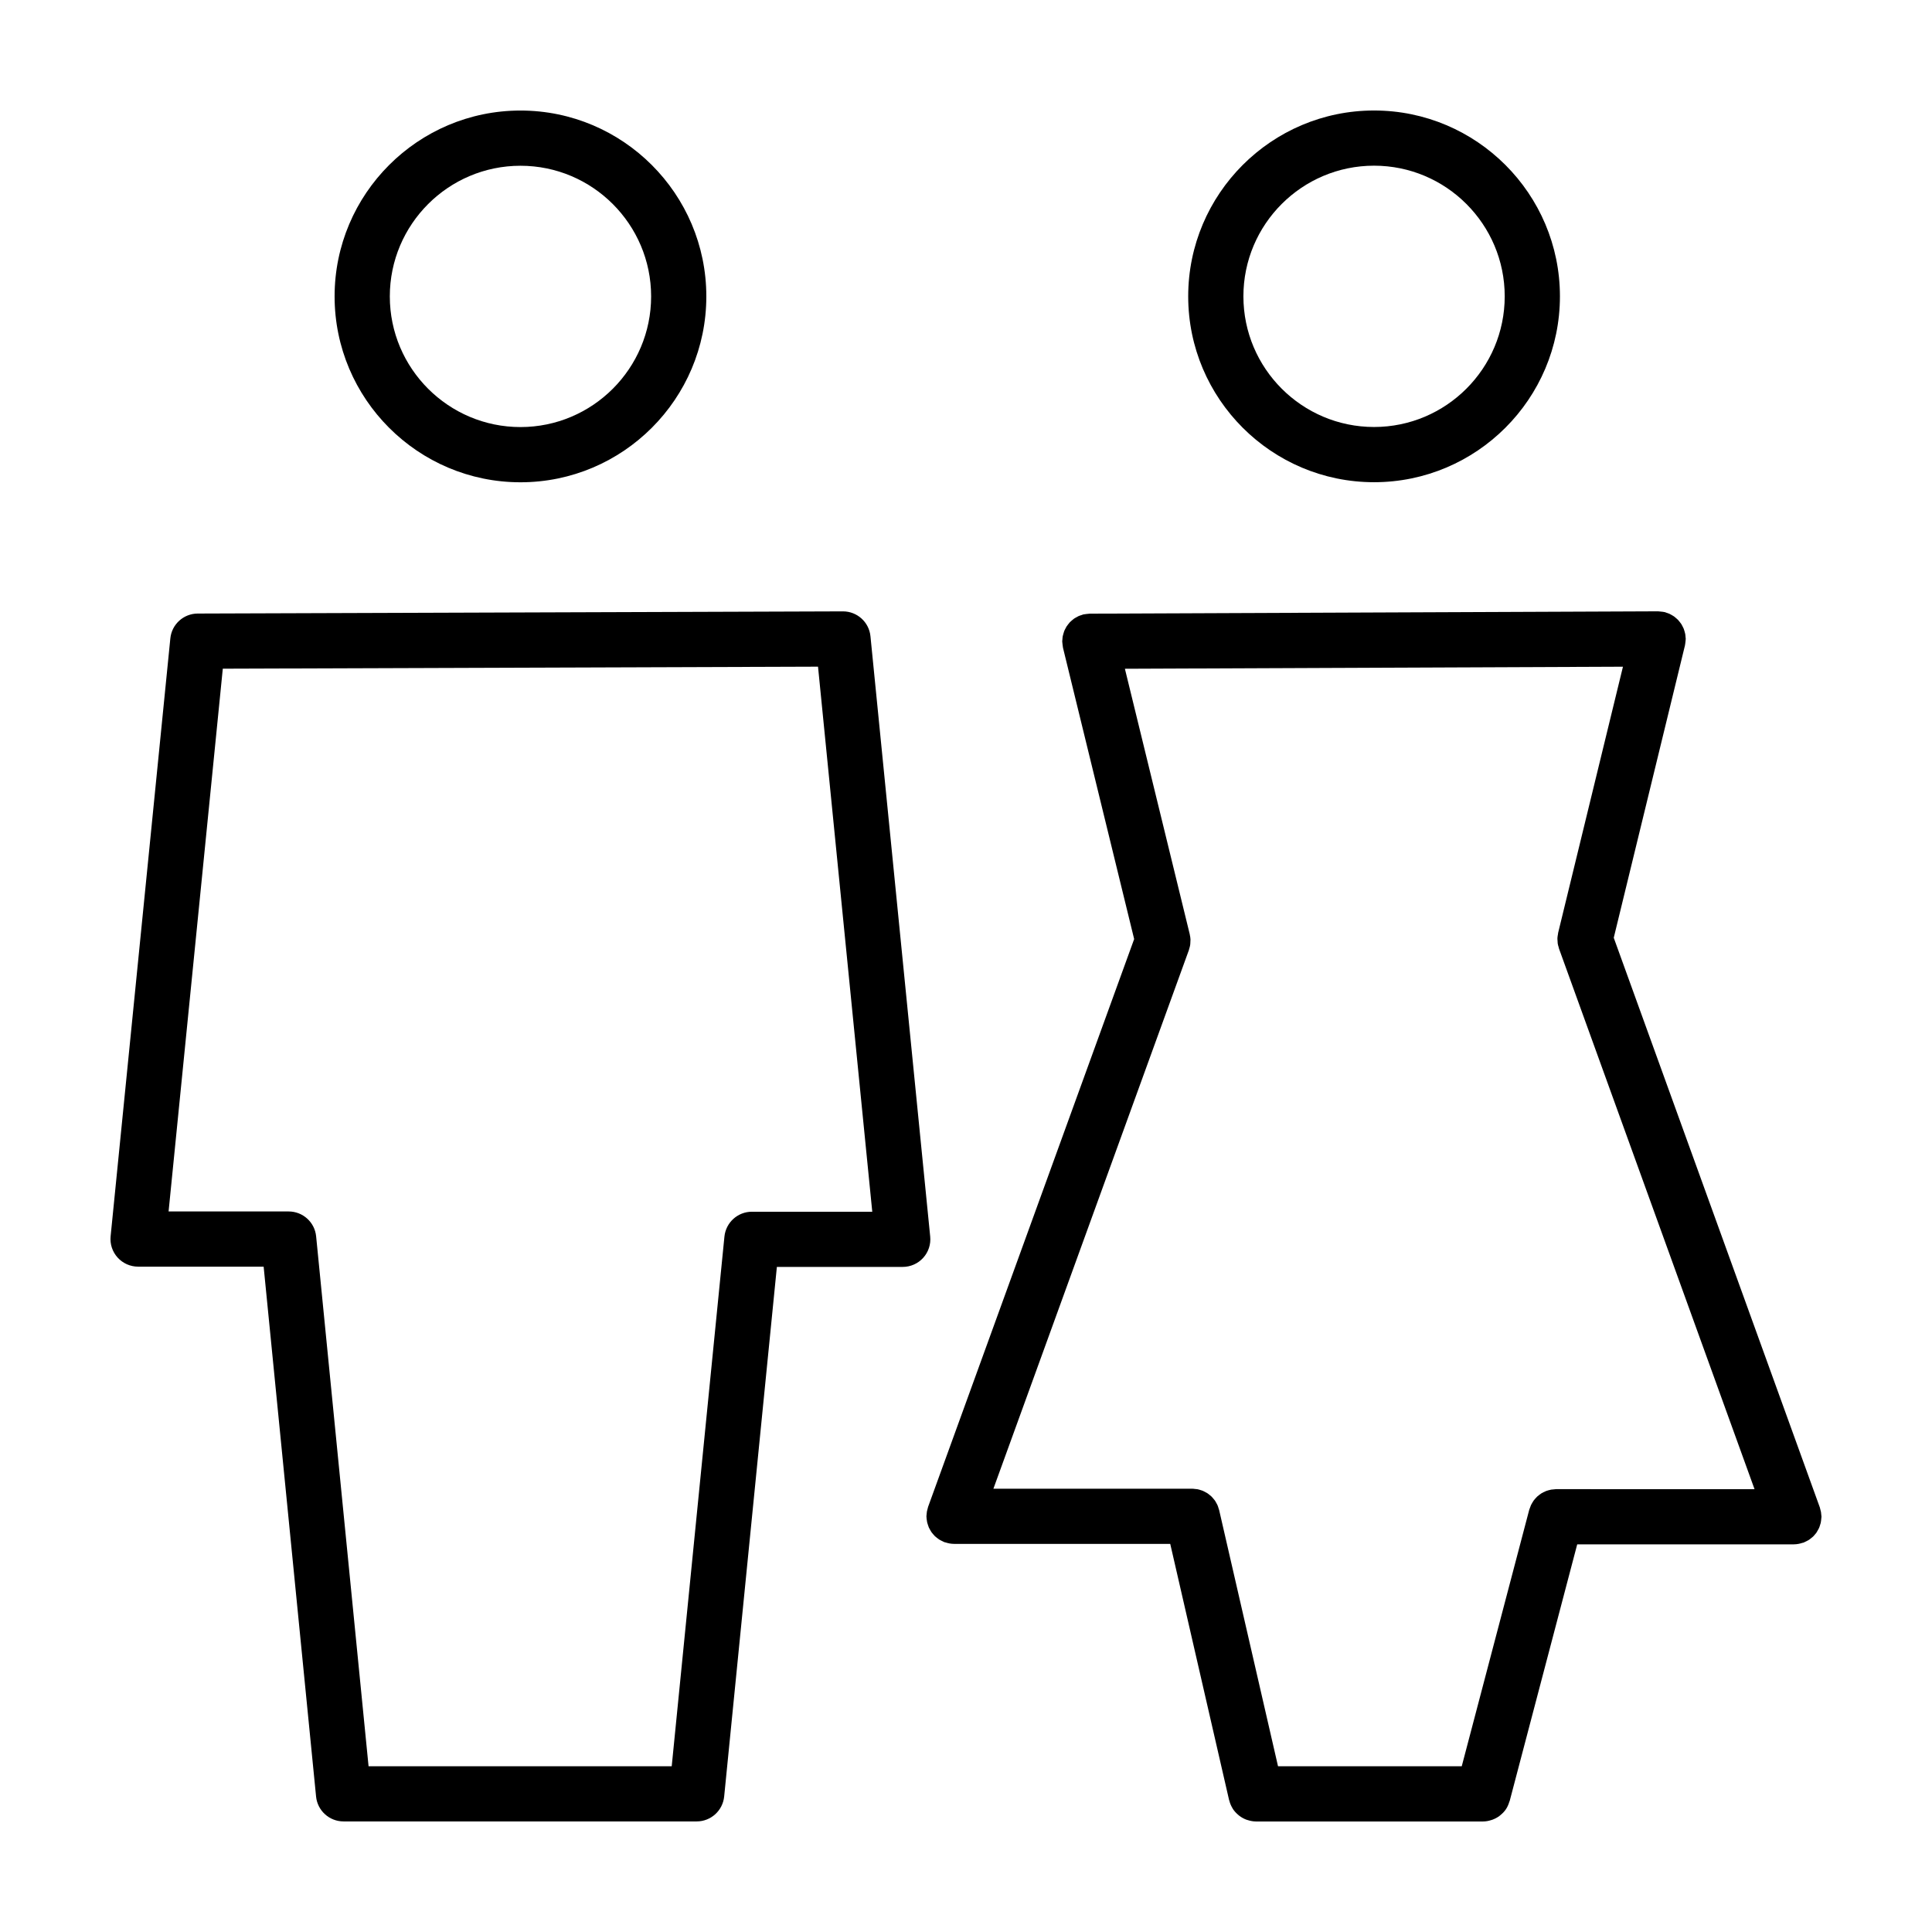
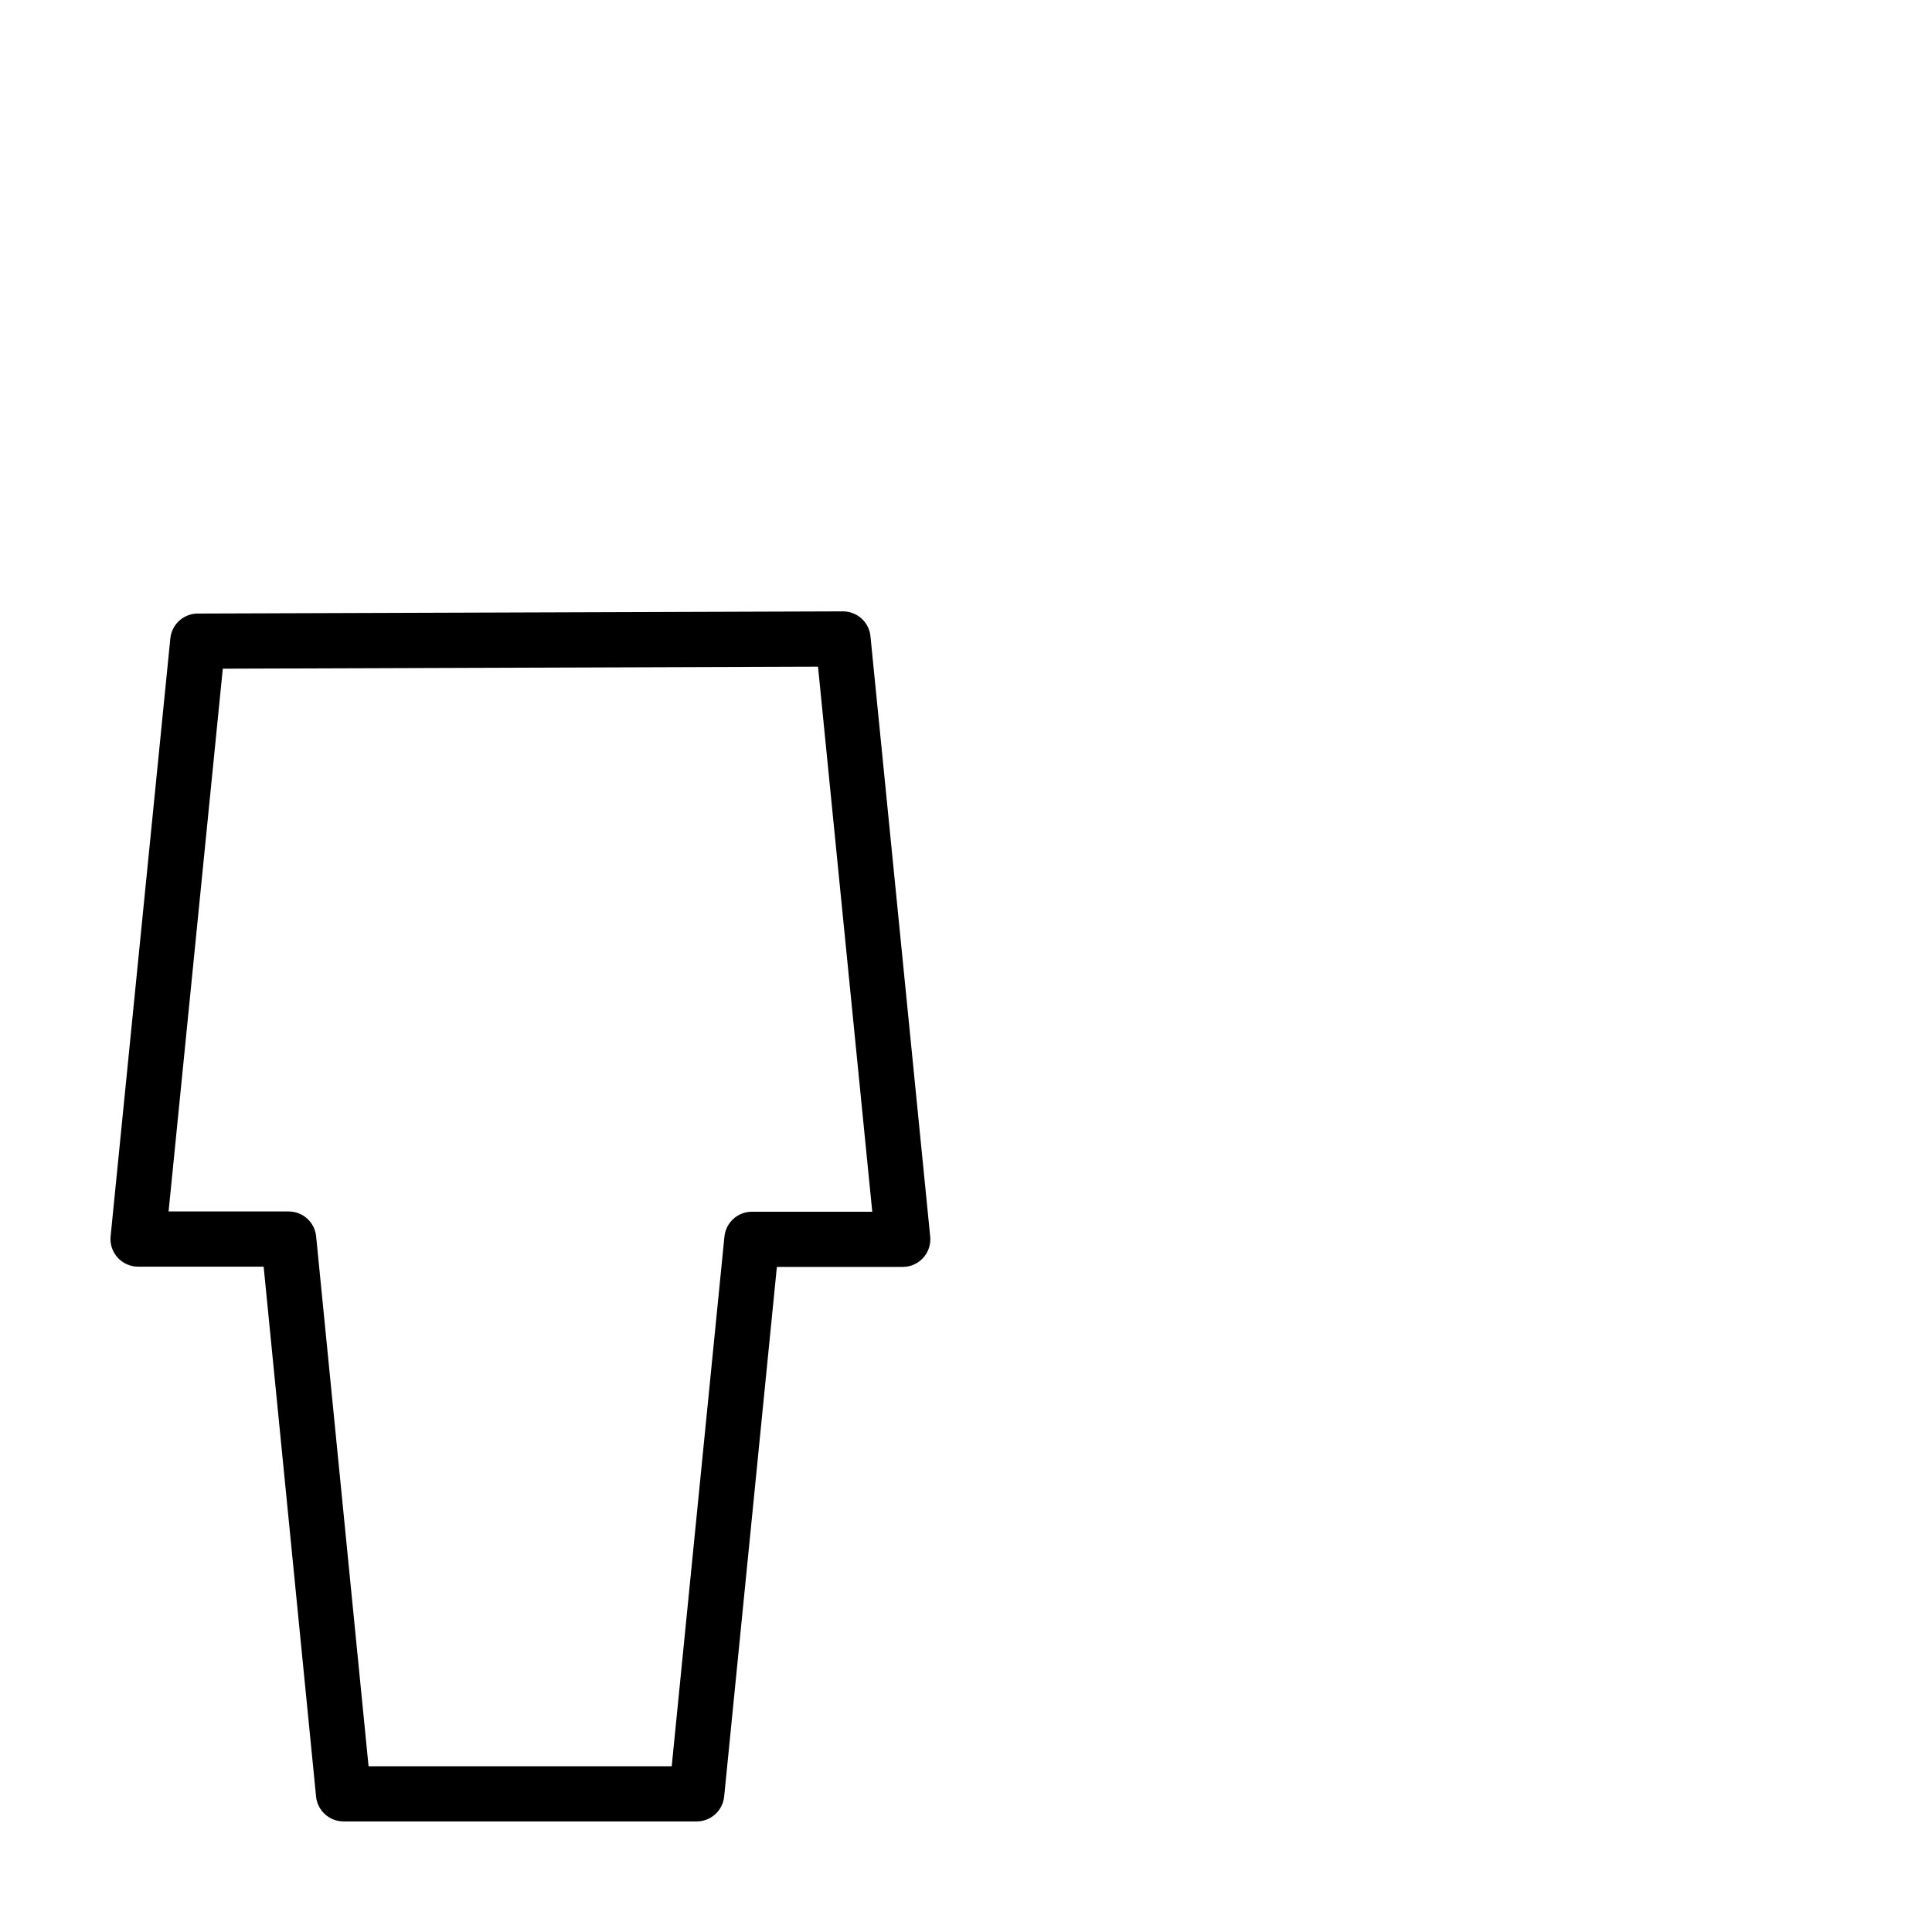
<svg xmlns="http://www.w3.org/2000/svg" fill="#000000" width="800px" height="800px" version="1.1" viewBox="144 144 512 512">
  <g>
-     <path d="m281.93 271.81c27.16 0 49.254-22.098 49.254-49.258 0-27.16-22.098-49.258-49.254-49.258-27.16 0-49.258 22.098-49.258 49.258 0 27.16 22.098 49.258 49.258 49.258zm0-83.883c19.094 0 34.625 15.531 34.625 34.625s-15.531 34.625-34.625 34.625-34.625-15.531-34.625-34.625 15.531-34.625 34.625-34.625z" />
    <path d="m374.68 312.61c-0.371-3.742-3.523-6.59-7.281-6.59h-0.023l-170.98 0.578c-3.75 0.012-6.883 2.856-7.254 6.586l-15.828 158.45c-0.207 2.055 0.469 4.102 1.855 5.633s3.356 2.41 5.422 2.41h33.277l13.895 140.43c0.367 3.738 3.516 6.59 7.281 6.59h93.586c3.758 0 6.906-2.852 7.281-6.59l13.969-140.36h33.352c2.066 0 4.035-0.871 5.422-2.402 1.387-1.531 2.062-3.578 1.859-5.633zm-31.418 152.51c-3.758 0-6.902 2.852-7.281 6.59l-13.969 140.36h-80.34l-13.895-140.43c-0.367-3.738-3.516-6.59-7.281-6.59h-31.82l14.367-143.84 157.74-0.535 14.375 144.45z" />
-     <path d="m508.14 271.79c27.16 0 49.258-22.098 49.258-49.258s-22.098-49.25-49.258-49.25c-27.16 0-49.254 22.098-49.254 49.258 0 27.16 22.098 49.25 49.254 49.25zm0-83.883c19.094 0 34.625 15.531 34.625 34.625s-15.531 34.625-34.625 34.625-34.625-15.531-34.625-34.625c-0.004-19.094 15.531-34.625 34.625-34.625z" />
-     <path d="m625.75 549.52c0.105-0.191 0.227-0.379 0.312-0.578 0.102-0.223 0.168-0.453 0.242-0.68 0.074-0.223 0.156-0.441 0.207-0.672 0.051-0.211 0.07-0.43 0.098-0.645 0.035-0.273 0.074-0.539 0.082-0.812 0-0.059 0.02-0.117 0.02-0.176 0-0.16-0.035-0.312-0.047-0.469-0.016-0.266-0.035-0.527-0.082-0.789-0.047-0.262-0.121-0.508-0.191-0.754-0.047-0.156-0.059-0.312-0.117-0.469l-54.613-150.96 18.867-77.457c0.012-0.047 0.012-0.09 0.02-0.141 0.055-0.238 0.07-0.484 0.102-0.727 0.031-0.258 0.07-0.508 0.074-0.762 0-0.047 0.016-0.09 0.016-0.137 0-0.172-0.039-0.336-0.055-0.504-0.02-0.273-0.035-0.539-0.086-0.801-0.047-0.238-0.117-0.457-0.18-0.684-0.066-0.223-0.121-0.449-0.207-0.664-0.09-0.23-0.211-0.453-0.328-0.676-0.102-0.195-0.195-0.387-0.312-0.574-0.133-0.207-0.289-0.395-0.438-0.586-0.141-0.176-0.277-0.359-0.434-0.523-0.16-0.172-0.344-0.316-0.52-0.473-0.176-0.156-0.352-0.312-0.543-0.449-0.203-0.141-0.414-0.258-0.629-0.379-0.195-0.109-0.387-0.23-0.598-0.324-0.246-0.109-0.508-0.188-0.77-0.273-0.168-0.051-0.312-0.133-0.484-0.172-0.039-0.012-0.082-0.004-0.121-0.016-0.262-0.059-0.539-0.082-0.812-0.109-0.215-0.023-0.434-0.059-0.648-0.066-0.051 0-0.098-0.016-0.145-0.016h-0.031l-150.62 0.621c-0.035 0-0.07 0.012-0.105 0.012-0.246 0.004-0.492 0.047-0.742 0.074-0.25 0.031-0.508 0.051-0.75 0.105-0.035 0.012-0.07 0.004-0.105 0.016-0.168 0.039-0.312 0.117-0.473 0.168-0.273 0.086-0.539 0.168-0.797 0.281-0.211 0.098-0.398 0.215-0.598 0.328-0.211 0.121-0.43 0.23-0.625 0.371-0.195 0.141-0.371 0.301-0.559 0.465-0.172 0.152-0.348 0.293-0.504 0.457-0.16 0.172-0.301 0.363-0.449 0.551-0.145 0.188-0.293 0.363-0.418 0.562-0.121 0.191-0.223 0.398-0.324 0.605-0.109 0.215-0.227 0.422-0.312 0.648-0.09 0.223-0.145 0.457-0.211 0.691-0.059 0.223-0.137 0.438-0.176 0.664-0.051 0.266-0.059 0.543-0.082 0.816-0.012 0.176-0.051 0.344-0.051 0.523 0 0.039 0.012 0.074 0.012 0.109 0.004 0.238 0.047 0.48 0.074 0.719 0.031 0.258 0.051 0.52 0.105 0.77 0.012 0.035 0.004 0.07 0.016 0.105l18.859 77.195-54.613 150.48c-0.055 0.156-0.074 0.316-0.121 0.473-0.07 0.246-0.145 0.492-0.191 0.75-0.047 0.266-0.066 0.535-0.082 0.805-0.012 0.156-0.047 0.301-0.047 0.465 0 0.055 0.016 0.109 0.016 0.168 0.004 0.281 0.047 0.555 0.086 0.832 0.031 0.207 0.047 0.418 0.098 0.621 0.055 0.242 0.141 0.469 0.215 0.699 0.074 0.223 0.141 0.441 0.23 0.656 0.098 0.211 0.215 0.406 0.328 0.609 0.117 0.207 0.223 0.418 0.359 0.609 0.137 0.195 0.297 0.367 0.453 0.555 0.152 0.172 0.289 0.352 0.453 0.508 0.172 0.16 0.359 0.301 0.543 0.449 0.188 0.152 0.367 0.301 0.574 0.434 0.18 0.117 0.379 0.207 0.57 0.309 0.242 0.125 0.48 0.25 0.73 0.352 0.055 0.02 0.102 0.055 0.16 0.074 0.066 0.023 0.137 0.016 0.203 0.035 0.715 0.238 1.465 0.395 2.262 0.398 0.012 0 0.02 0.004 0.031 0.004h0.016 57.289l15.598 67.895c0.012 0.047 0.039 0.082 0.051 0.125 0.18 0.734 0.48 1.426 0.867 2.062 0.035 0.055 0.059 0.121 0.098 0.176 0.395 0.605 0.891 1.125 1.441 1.586 0.102 0.082 0.191 0.168 0.293 0.242 0.555 0.418 1.164 0.754 1.828 1.004 0.121 0.047 0.238 0.074 0.363 0.109 0.68 0.211 1.387 0.359 2.137 0.363 0.016 0 0.031 0.004 0.047 0.004h0.02 60.125 0.02c0.016 0 0.031-0.004 0.047-0.004 0.727-0.004 1.414-0.141 2.074-0.348 0.133-0.039 0.258-0.07 0.383-0.121 0.648-0.238 1.254-0.559 1.805-0.961 0.098-0.07 0.18-0.152 0.277-0.227 0.555-0.449 1.059-0.953 1.457-1.543 0.004-0.012 0.016-0.016 0.02-0.023 0.414-0.613 0.707-1.305 0.922-2.031 0.02-0.07 0.07-0.125 0.09-0.195l17.891-67.992h57.414 0.016c0.012 0 0.02-0.004 0.031-0.004 0.789-0.004 1.535-0.16 2.254-0.398 0.066-0.02 0.137-0.012 0.207-0.035 0.055-0.02 0.105-0.055 0.16-0.074 0.258-0.102 0.492-0.227 0.734-0.352 0.191-0.102 0.387-0.191 0.57-0.309 0.207-0.133 0.387-0.289 0.578-0.438 0.18-0.145 0.367-0.281 0.535-0.441 0.172-0.16 0.312-0.348 0.469-0.527 0.152-0.176 0.309-0.344 0.438-0.535 0.129-0.195 0.242-0.414 0.363-0.629zm-69.418-10.879c-0.168 0-0.324 0.039-0.488 0.051-0.258 0.016-0.508 0.035-0.762 0.074-0.25 0.047-0.488 0.109-0.73 0.176-0.207 0.059-0.414 0.117-0.613 0.191-0.25 0.098-0.492 0.215-0.73 0.336-0.176 0.09-0.352 0.176-0.52 0.281-0.227 0.141-0.441 0.301-0.648 0.469-0.16 0.125-0.324 0.246-0.473 0.387-0.188 0.176-0.359 0.363-0.523 0.559-0.141 0.16-0.289 0.324-0.414 0.504-0.152 0.207-0.277 0.422-0.402 0.648-0.109 0.191-0.223 0.371-0.312 0.574-0.109 0.242-0.195 0.5-0.281 0.754-0.051 0.152-0.125 0.289-0.168 0.438l-17.891 67.992h-48.688l-15.602-67.883c-0.039-0.168-0.109-0.316-0.16-0.484-0.086-0.281-0.16-0.562-0.281-0.828-0.086-0.195-0.203-0.379-0.301-0.562-0.125-0.227-0.242-0.457-0.395-0.676-0.121-0.176-0.266-0.328-0.402-0.488-0.172-0.203-0.328-0.402-0.52-0.586-0.133-0.125-0.281-0.23-0.422-0.352-0.227-0.188-0.449-0.371-0.691-0.527-0.125-0.082-0.266-0.141-0.402-0.215-0.277-0.156-0.559-0.309-0.855-0.43-0.137-0.055-0.281-0.086-0.422-0.133-0.309-0.102-0.609-0.203-0.934-0.258-0.188-0.035-0.379-0.035-0.57-0.055-0.258-0.023-0.504-0.074-0.762-0.074h-52.707l51.801-142.73c0.047-0.125 0.055-0.25 0.098-0.379 0.102-0.332 0.203-0.66 0.25-1.004 0.039-0.273 0.039-0.539 0.051-0.805 0.012-0.207 0.039-0.406 0.031-0.621-0.02-0.434-0.086-0.855-0.18-1.273-0.012-0.051-0.012-0.098-0.02-0.145l-0.004-0.016c-0.004-0.016-0.004-0.031-0.012-0.047l-17.168-70.277 131.99-0.543-17.172 70.508c-0.035 0.137-0.031 0.266-0.055 0.402-0.059 0.332-0.125 0.664-0.141 1.004-0.012 0.238 0.02 0.469 0.031 0.707 0.016 0.242 0.012 0.484 0.047 0.727 0.051 0.328 0.145 0.645 0.242 0.961 0.039 0.141 0.055 0.277 0.105 0.418l51.816 143.24z" />
  </g>
</svg>